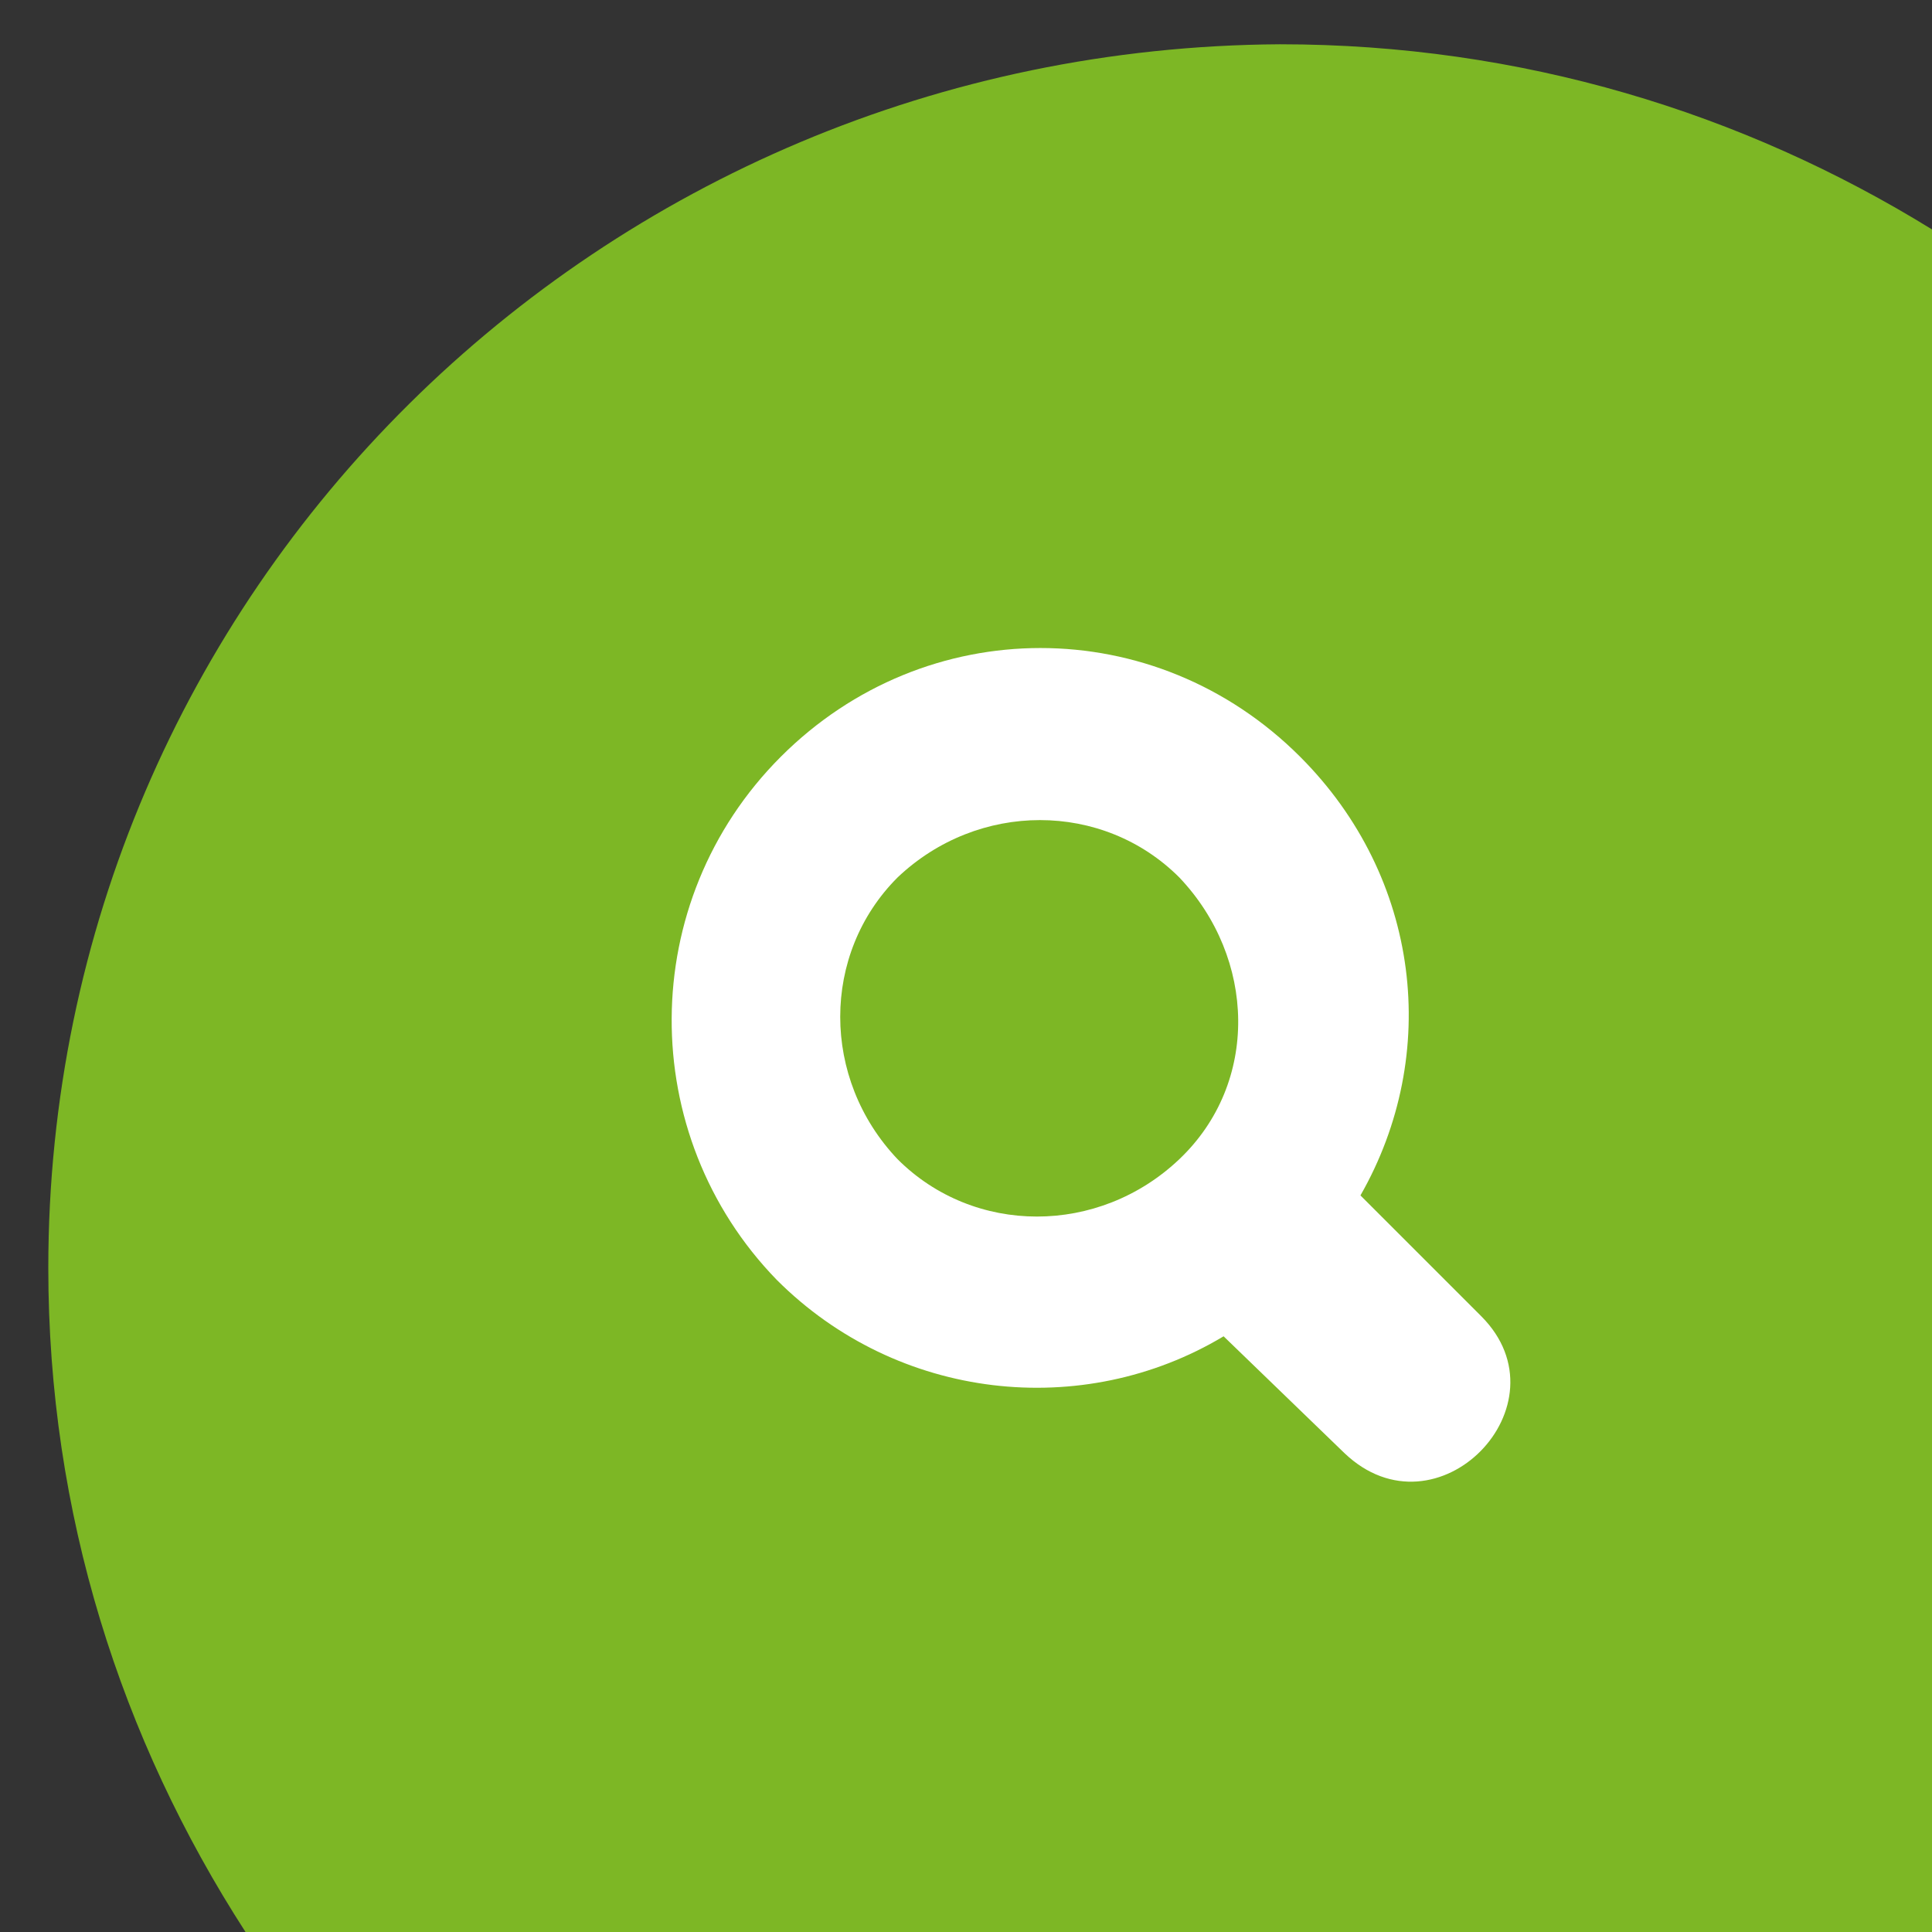
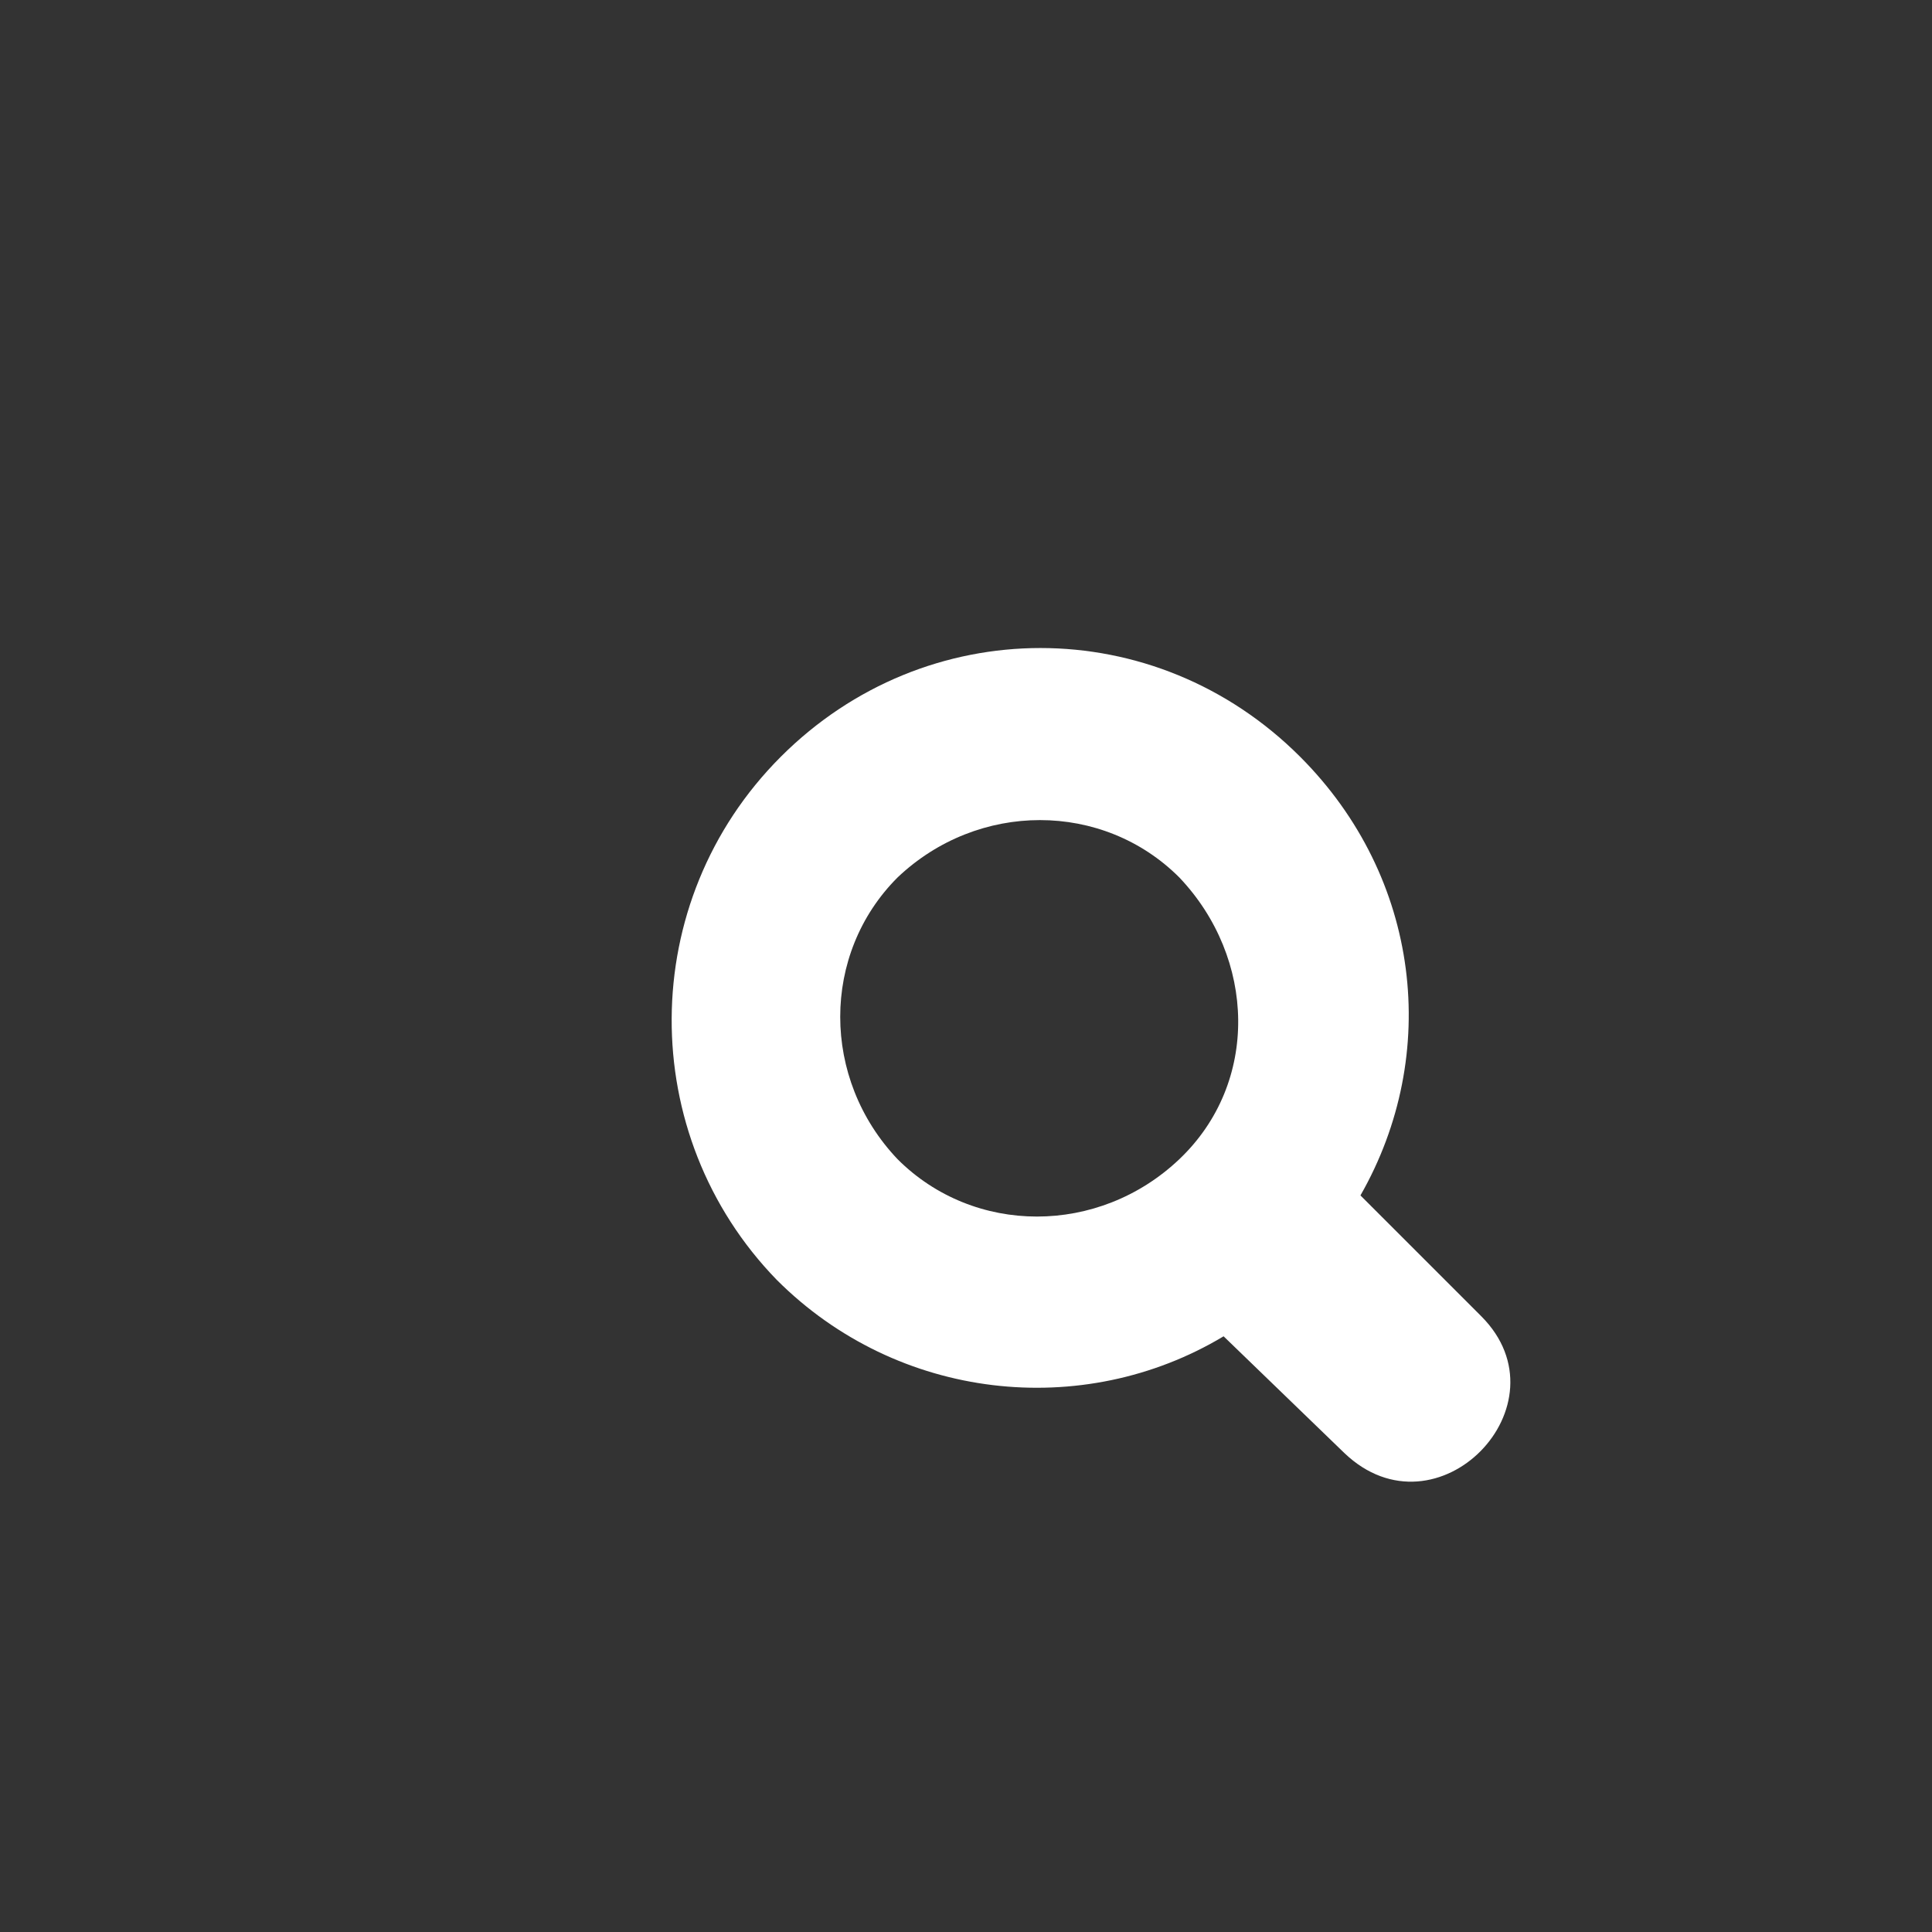
<svg xmlns="http://www.w3.org/2000/svg" version="1.1" id="Layer_1" x="0px" y="0px" width="48px" height="48px" viewBox="0 0 48 48" style="enable-background:new 0 0 48 48;" xml:space="preserve">
  <rect x="0" y="0" width="48" height="48" fill="#333333" stroke="none" />
  <style type="text/css">
	.st0{fill:#7DB725;}
	.st1{fill:#FFFFFF;}
</style>
-   <path class="st0" d="M48,48V5.7c-4.7-2.9-10.2-4.6-16.2-4.6C14.9,1.2,1.2,14.7,1.2,31.5C1.2,37.6,3,43.2,6.1,48H48z" />
  <g>
    <path class="st1" d="M19.4,18.8c3.6-3.6,9.3-3.6,12.9,0c3,3,3.5,7.4,1.5,10.9l3,3c2.2,2.2-1.1,5.6-3.4,3.4l-3-2.9   c-3.5,2.1-8.1,1.6-11.1-1.4C15.8,28.2,15.8,22.4,19.4,18.8L19.4,18.8z M22.3,21.8c-1.9,1.9-1.9,5,0,7c1.9,1.9,5,1.9,7,0s1.9-5,0-7   C27.4,19.9,24.3,19.9,22.3,21.8L22.3,21.8z" />
  </g>
</svg>